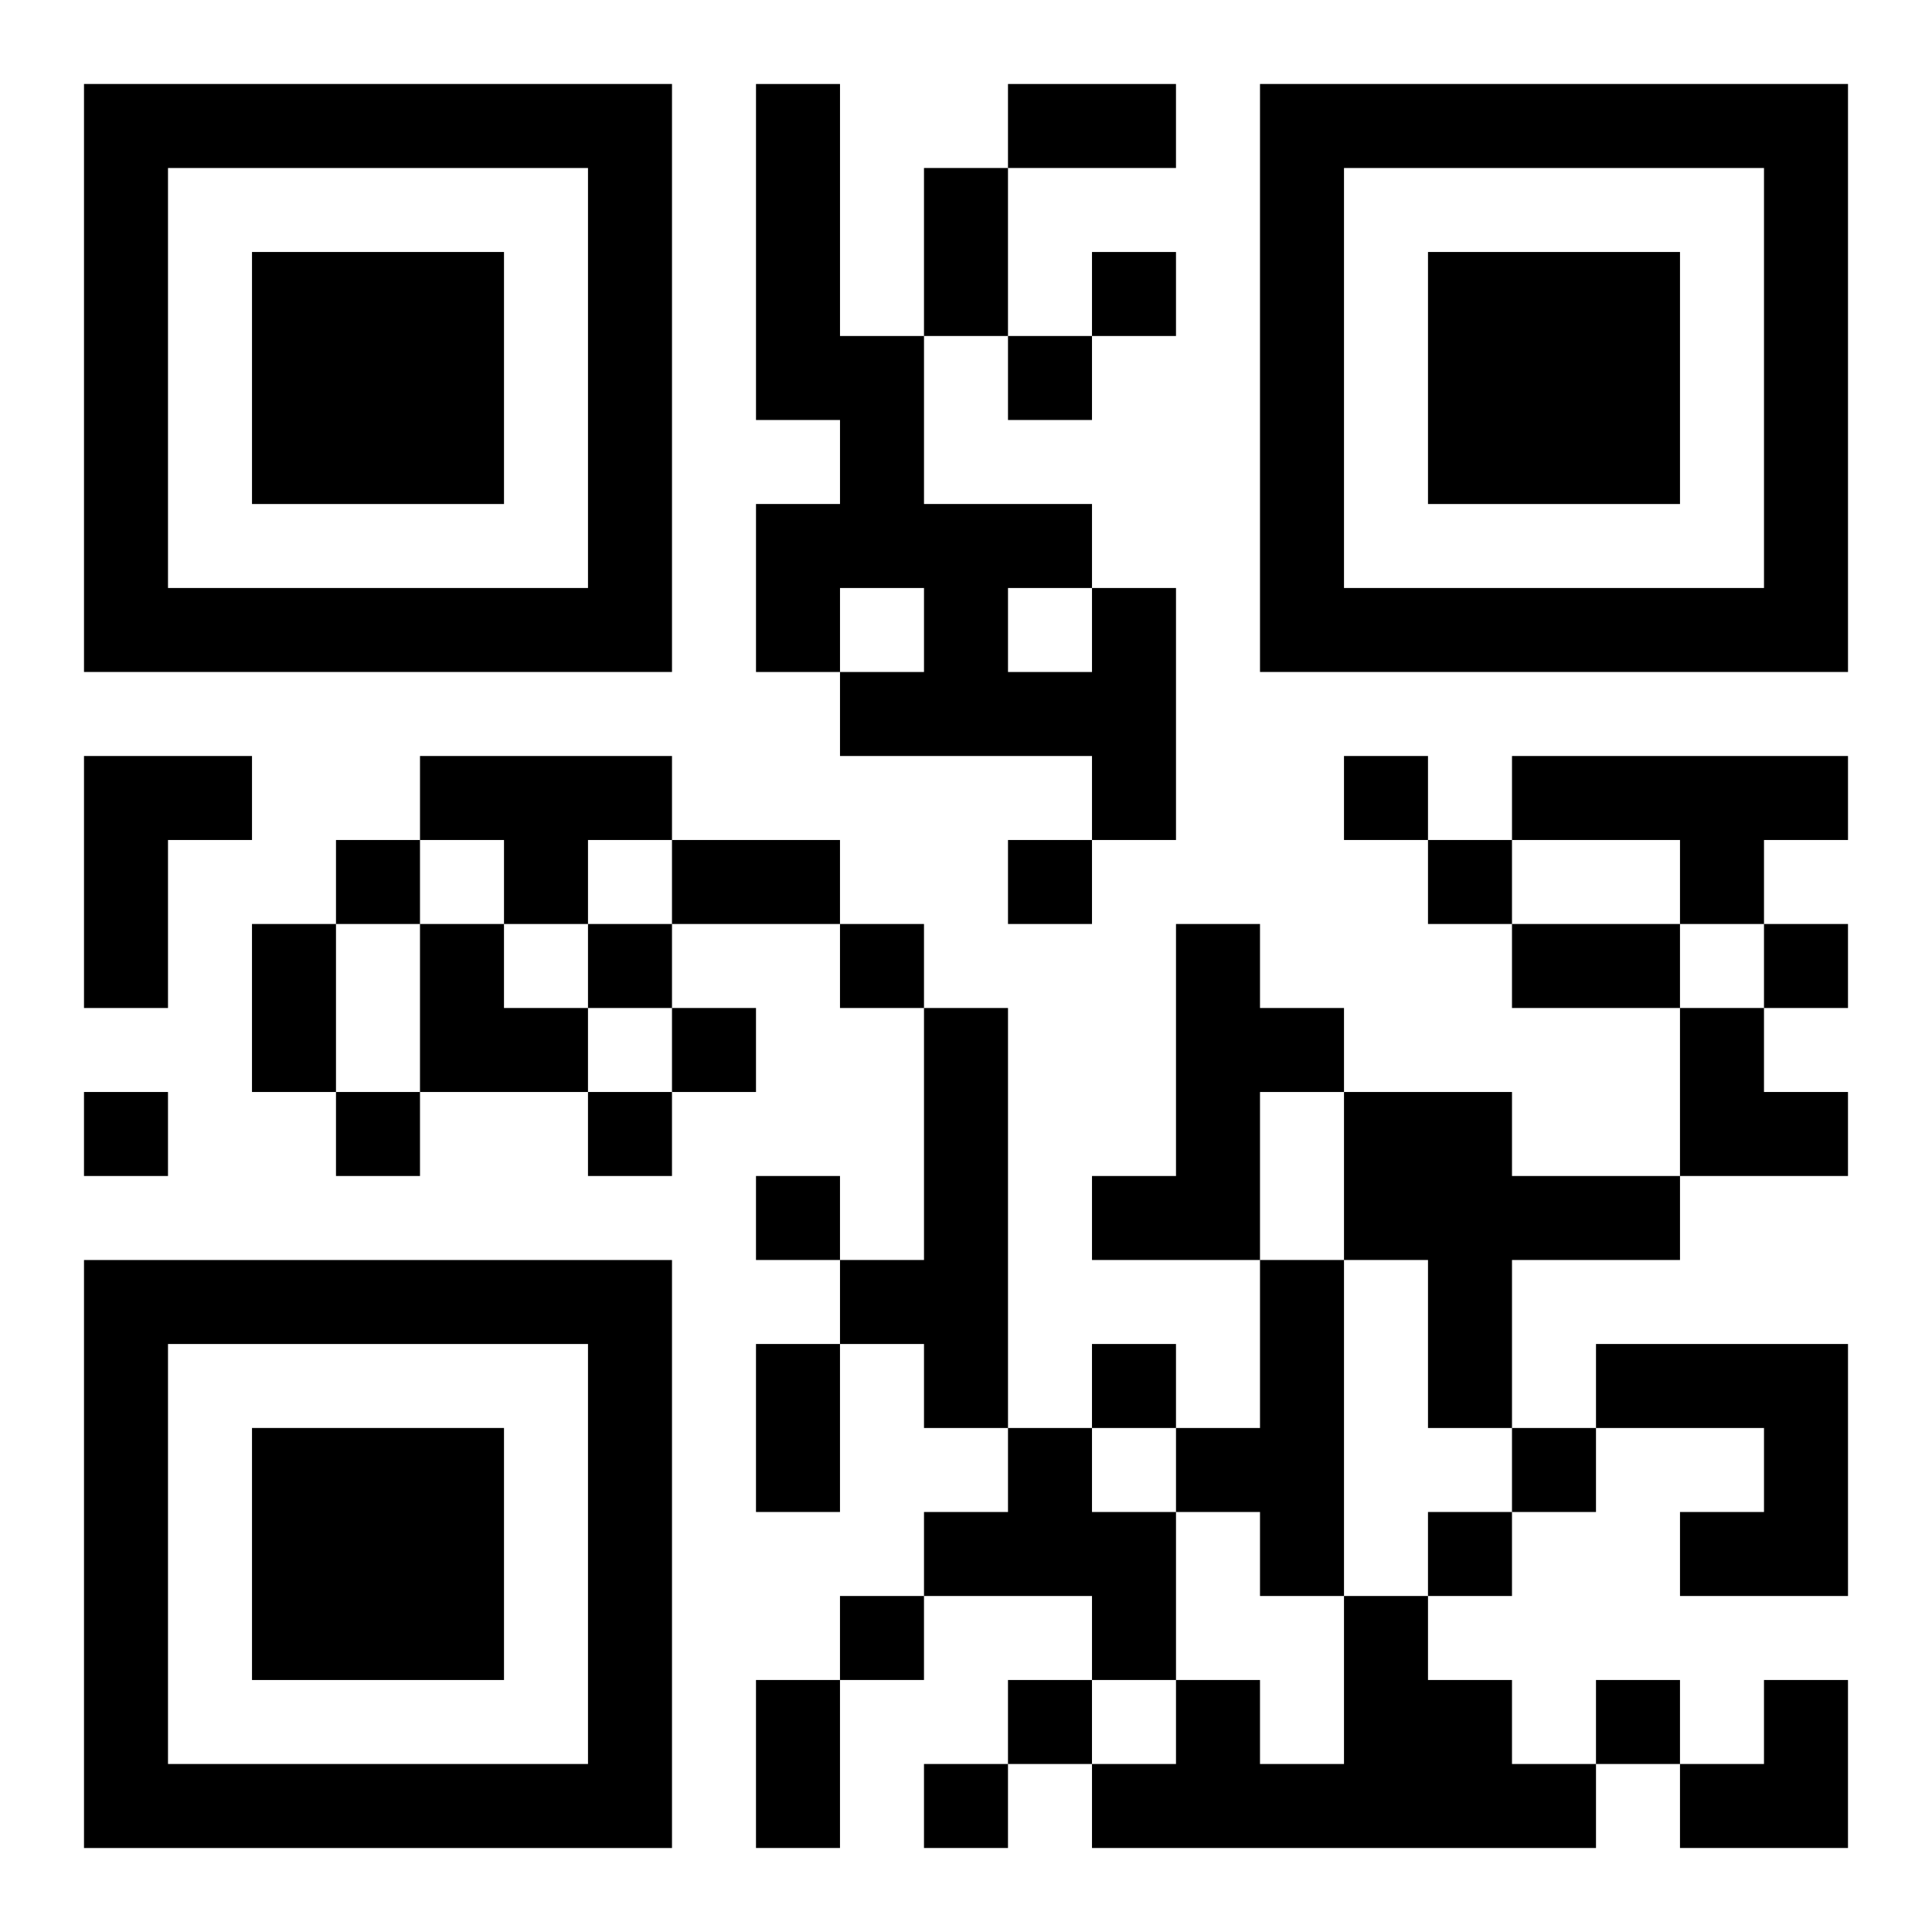
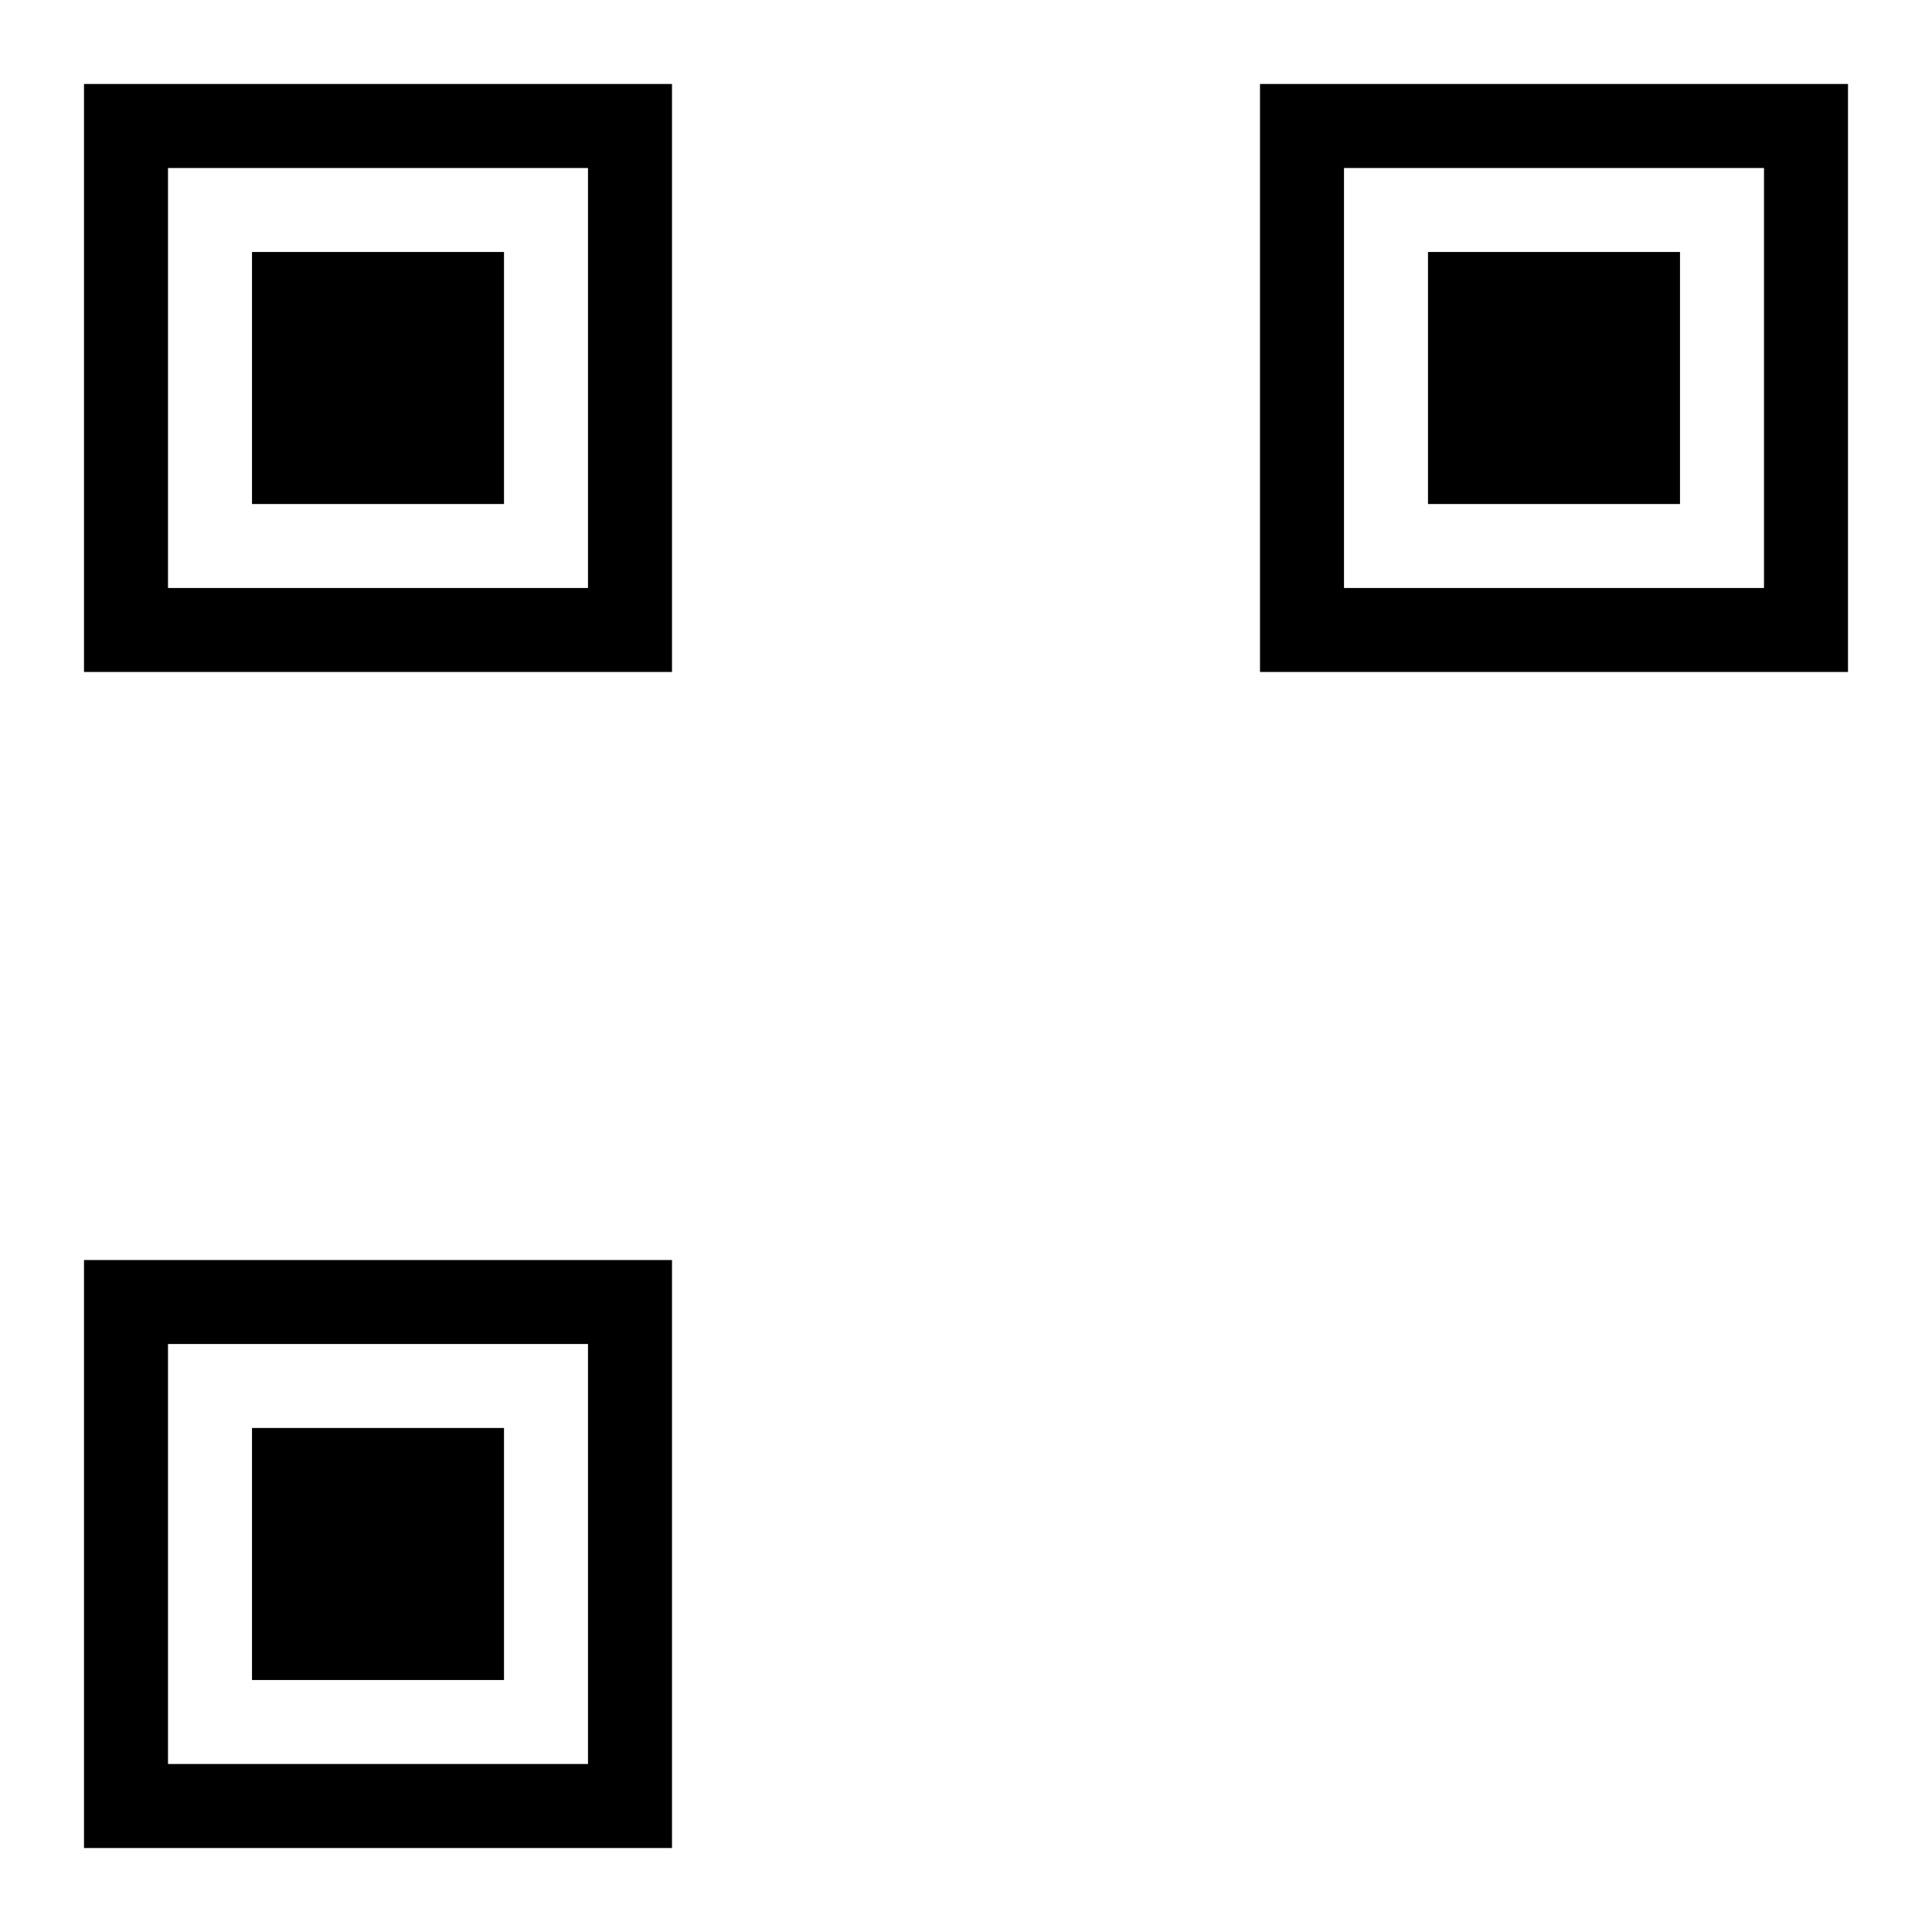
<svg xmlns="http://www.w3.org/2000/svg" xmlns:xlink="http://www.w3.org/1999/xlink" width="250" height="250" baseProfile="full" version="1.1" viewBox="-1 -1 23 23">
  <symbol id="a">
    <path d="m0 7v7h7v-7h-7zm1 1h5v5h-5v-5zm1 1v3h3v-3h-3z" />
  </symbol>
  <use y="-7" xlink:href="#a" />
  <use y="7" xlink:href="#a" />
  <use x="14" y="-7" xlink:href="#a" />
-   <path d="m12 6h1v3h-1v-1h-3v-1h1v-1h-1v1h-1v-2h1v-1h-1v-4h1v3h1v2h2v1m-1 0v1h1v-1h-1m-11 2h2v1h-1v2h-1v-3m4 0h3v1h-1v1h-1v-1h-1v-1m13 0h4v1h-1v1h-1v-1h-2v-1m-4 2h1v1h1v1h-1v2h-2v-1h1v-3m-3 1h1v5h-1v-1h-1v-1h1v-3m5 1h2v1h2v1h-2v2h-1v-2h-1v-2m-1 2h1v4h-1v-1h-1v-1h1v-2m4 1h3v3h-2v-1h1v-1h-2v-1m-7 1h1v1h1v2h-1v-1h-2v-1h1v-1m4 2h1v1h1v1h1v1h-6v-1h1v-1h1v1h1v-2m-3-16v1h1v-1h-1m-1 1v1h1v-1h-1m4 5v1h1v-1h-1m-12 1v1h1v-1h-1m8 0v1h1v-1h-1m5 0v1h1v-1h-1m-10 1v1h1v-1h-1m3 0v1h1v-1h-1m11 0v1h1v-1h-1m-13 1v1h1v-1h-1m-7 1v1h1v-1h-1m3 0v1h1v-1h-1m3 0v1h1v-1h-1m2 1v1h1v-1h-1m4 2v1h1v-1h-1m5 1v1h1v-1h-1m-1 1v1h1v-1h-1m-7 1v1h1v-1h-1m2 1v1h1v-1h-1m7 0v1h1v-1h-1m-8 1v1h1v-1h-1m1-20h2v1h-2v-1m-1 1h1v2h-1v-2m-3 8h2v1h-2v-1m-5 1h1v2h-1v-2m15 0h2v1h-2v-1m-9 5h1v2h-1v-2m0 4h1v2h-1v-2m-4-9h1v1h1v1h-2zm15 1h1v1h1v1h-2zm0 8m1 0h1v2h-2v-1h1z" />
</svg>